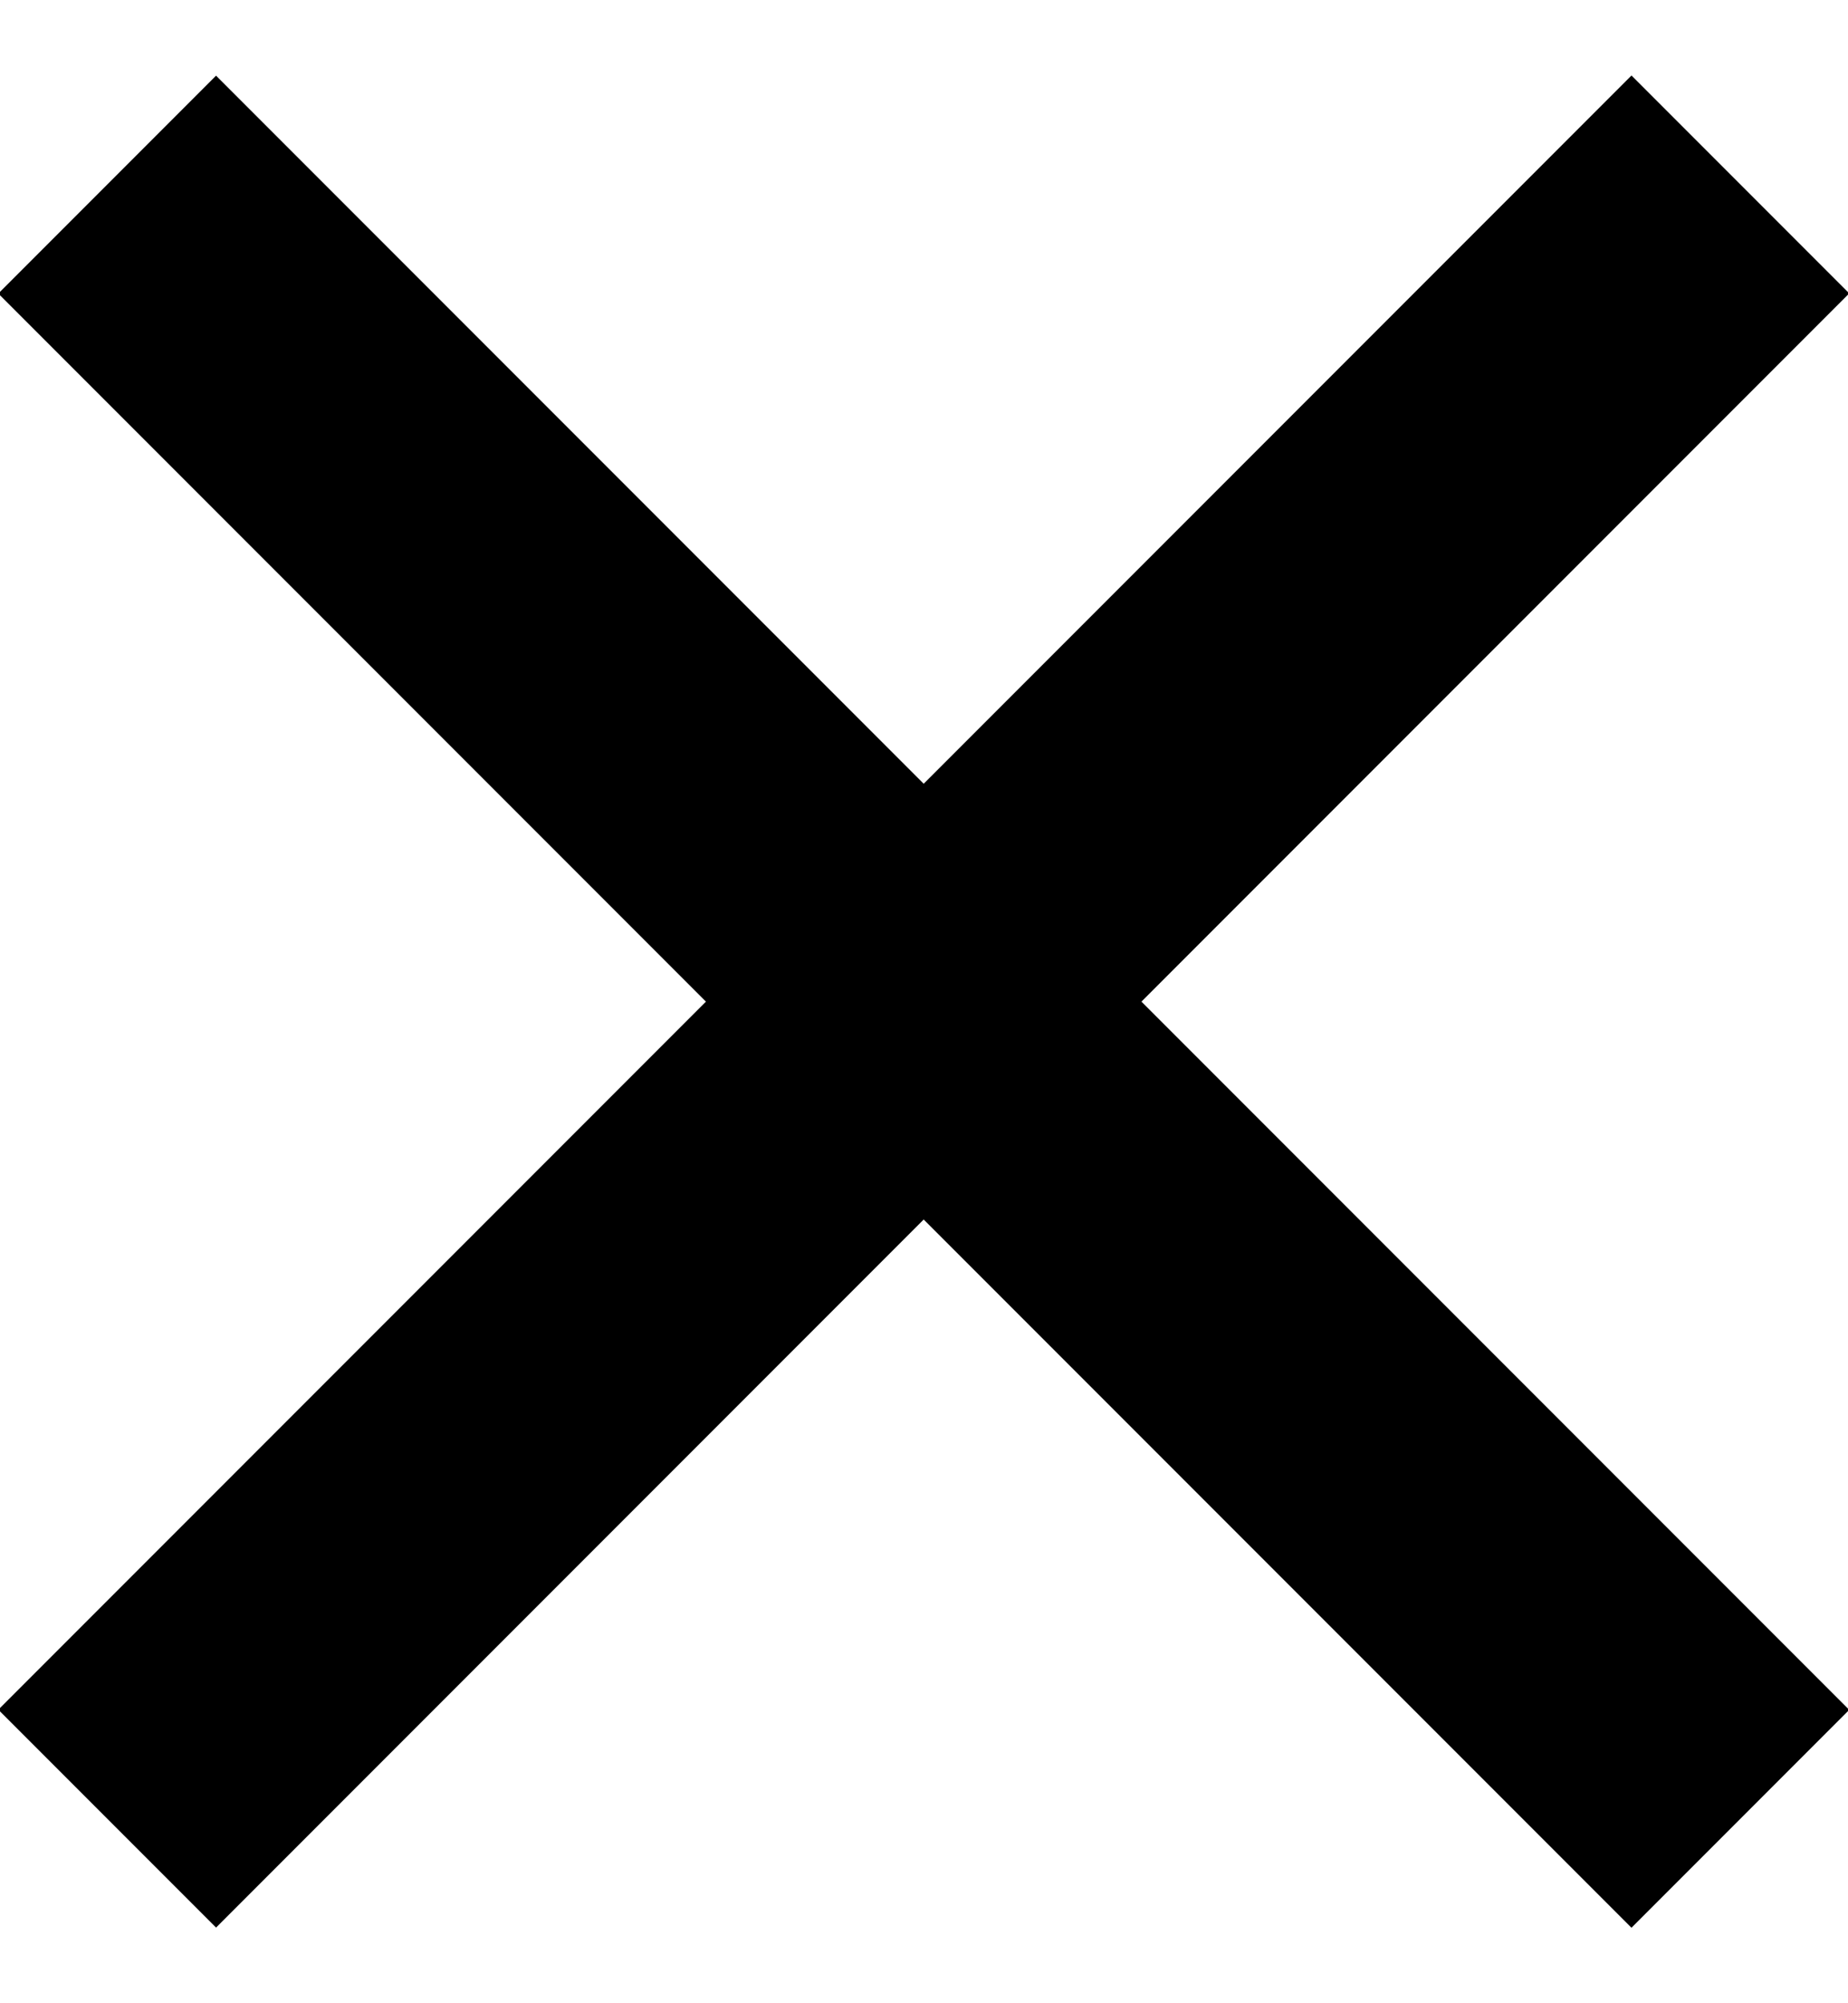
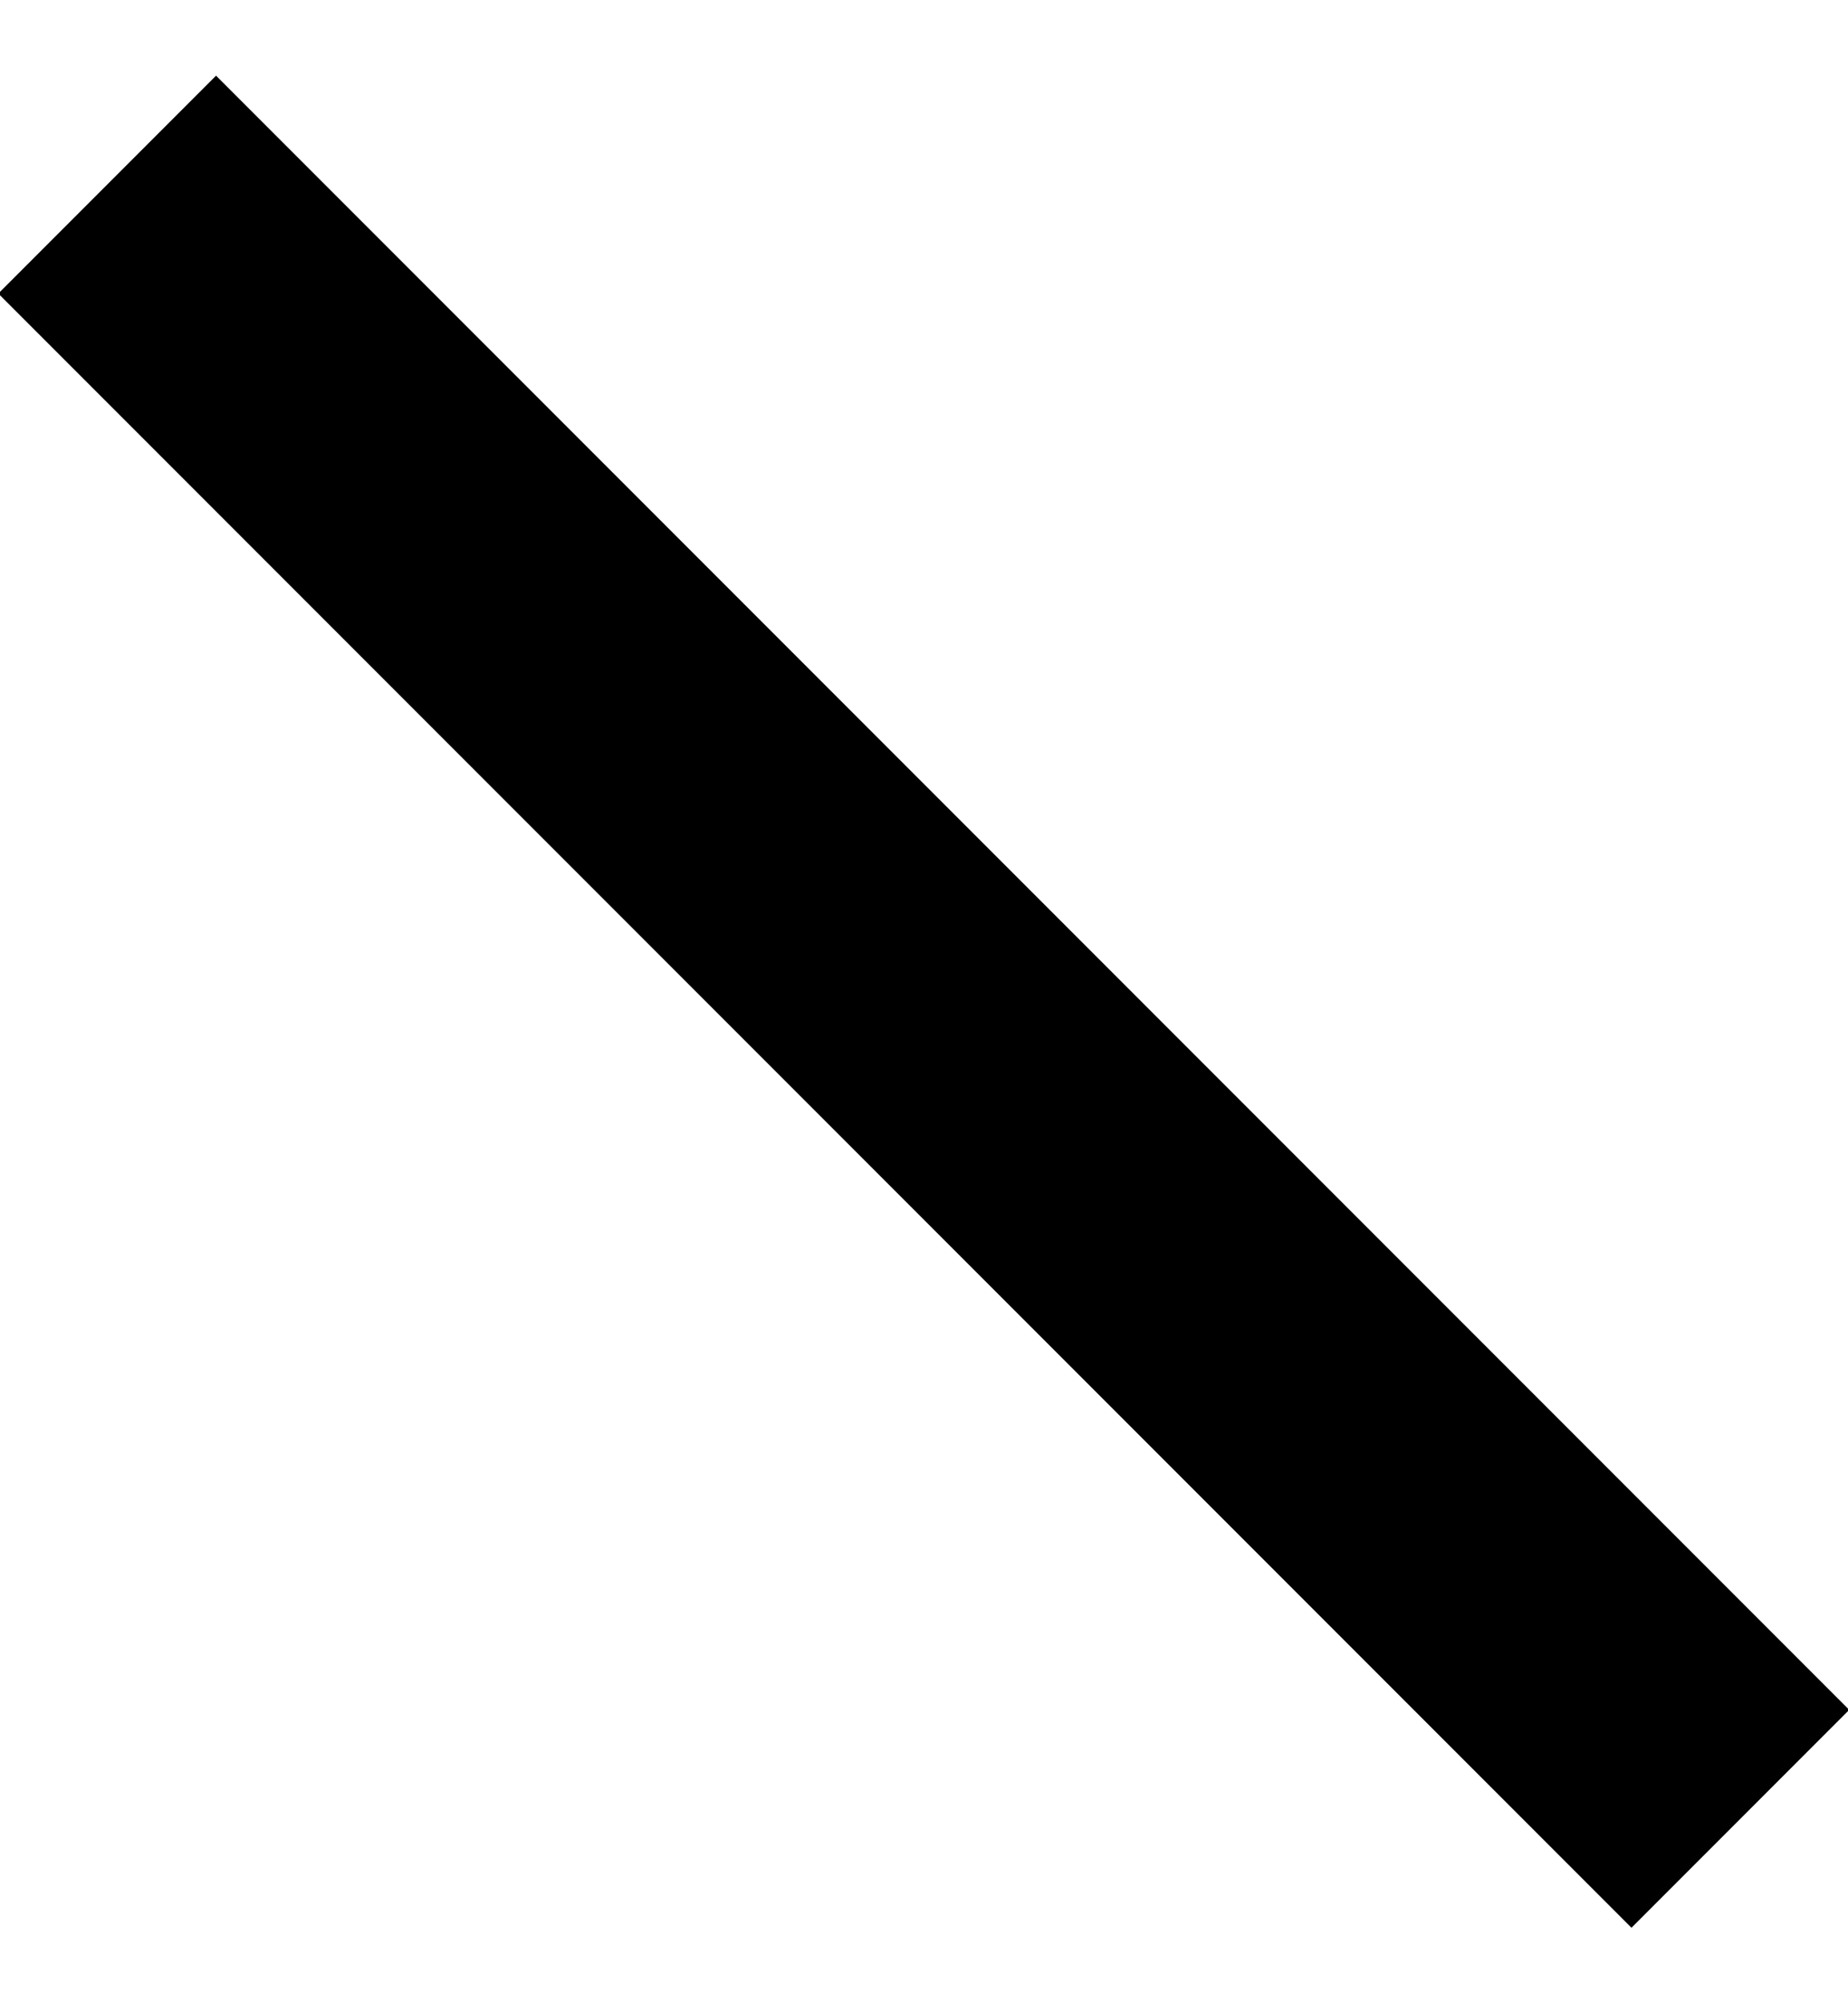
<svg xmlns="http://www.w3.org/2000/svg" version="1.1" x="0px" y="0px" width="12px" height="13px" viewBox="0 0 12 13" enable-background="new 0 0 12 13" xml:space="preserve">
  <g id="Shape_1_1_" enable-background="new    ">
    <g id="Shape_1">
      <g>
-         <rect x="-1.5" y="5.5" transform="matrix(0.707 -0.707 0.707 0.707 -2.839 6.146)" fill-rule="evenodd" clip-rule="evenodd" width="15" height="2" />
-       </g>
+         </g>
    </g>
  </g>
  <g id="Shape_1_copy_1_" enable-background="new    ">
    <g id="Shape_1_copy">
      <g>
        <rect x="5" y="-1" transform="matrix(0.707 -0.707 0.707 0.707 -2.839 6.147)" fill-rule="evenodd" clip-rule="evenodd" width="2" height="15" />
      </g>
    </g>
  </g>
</svg>